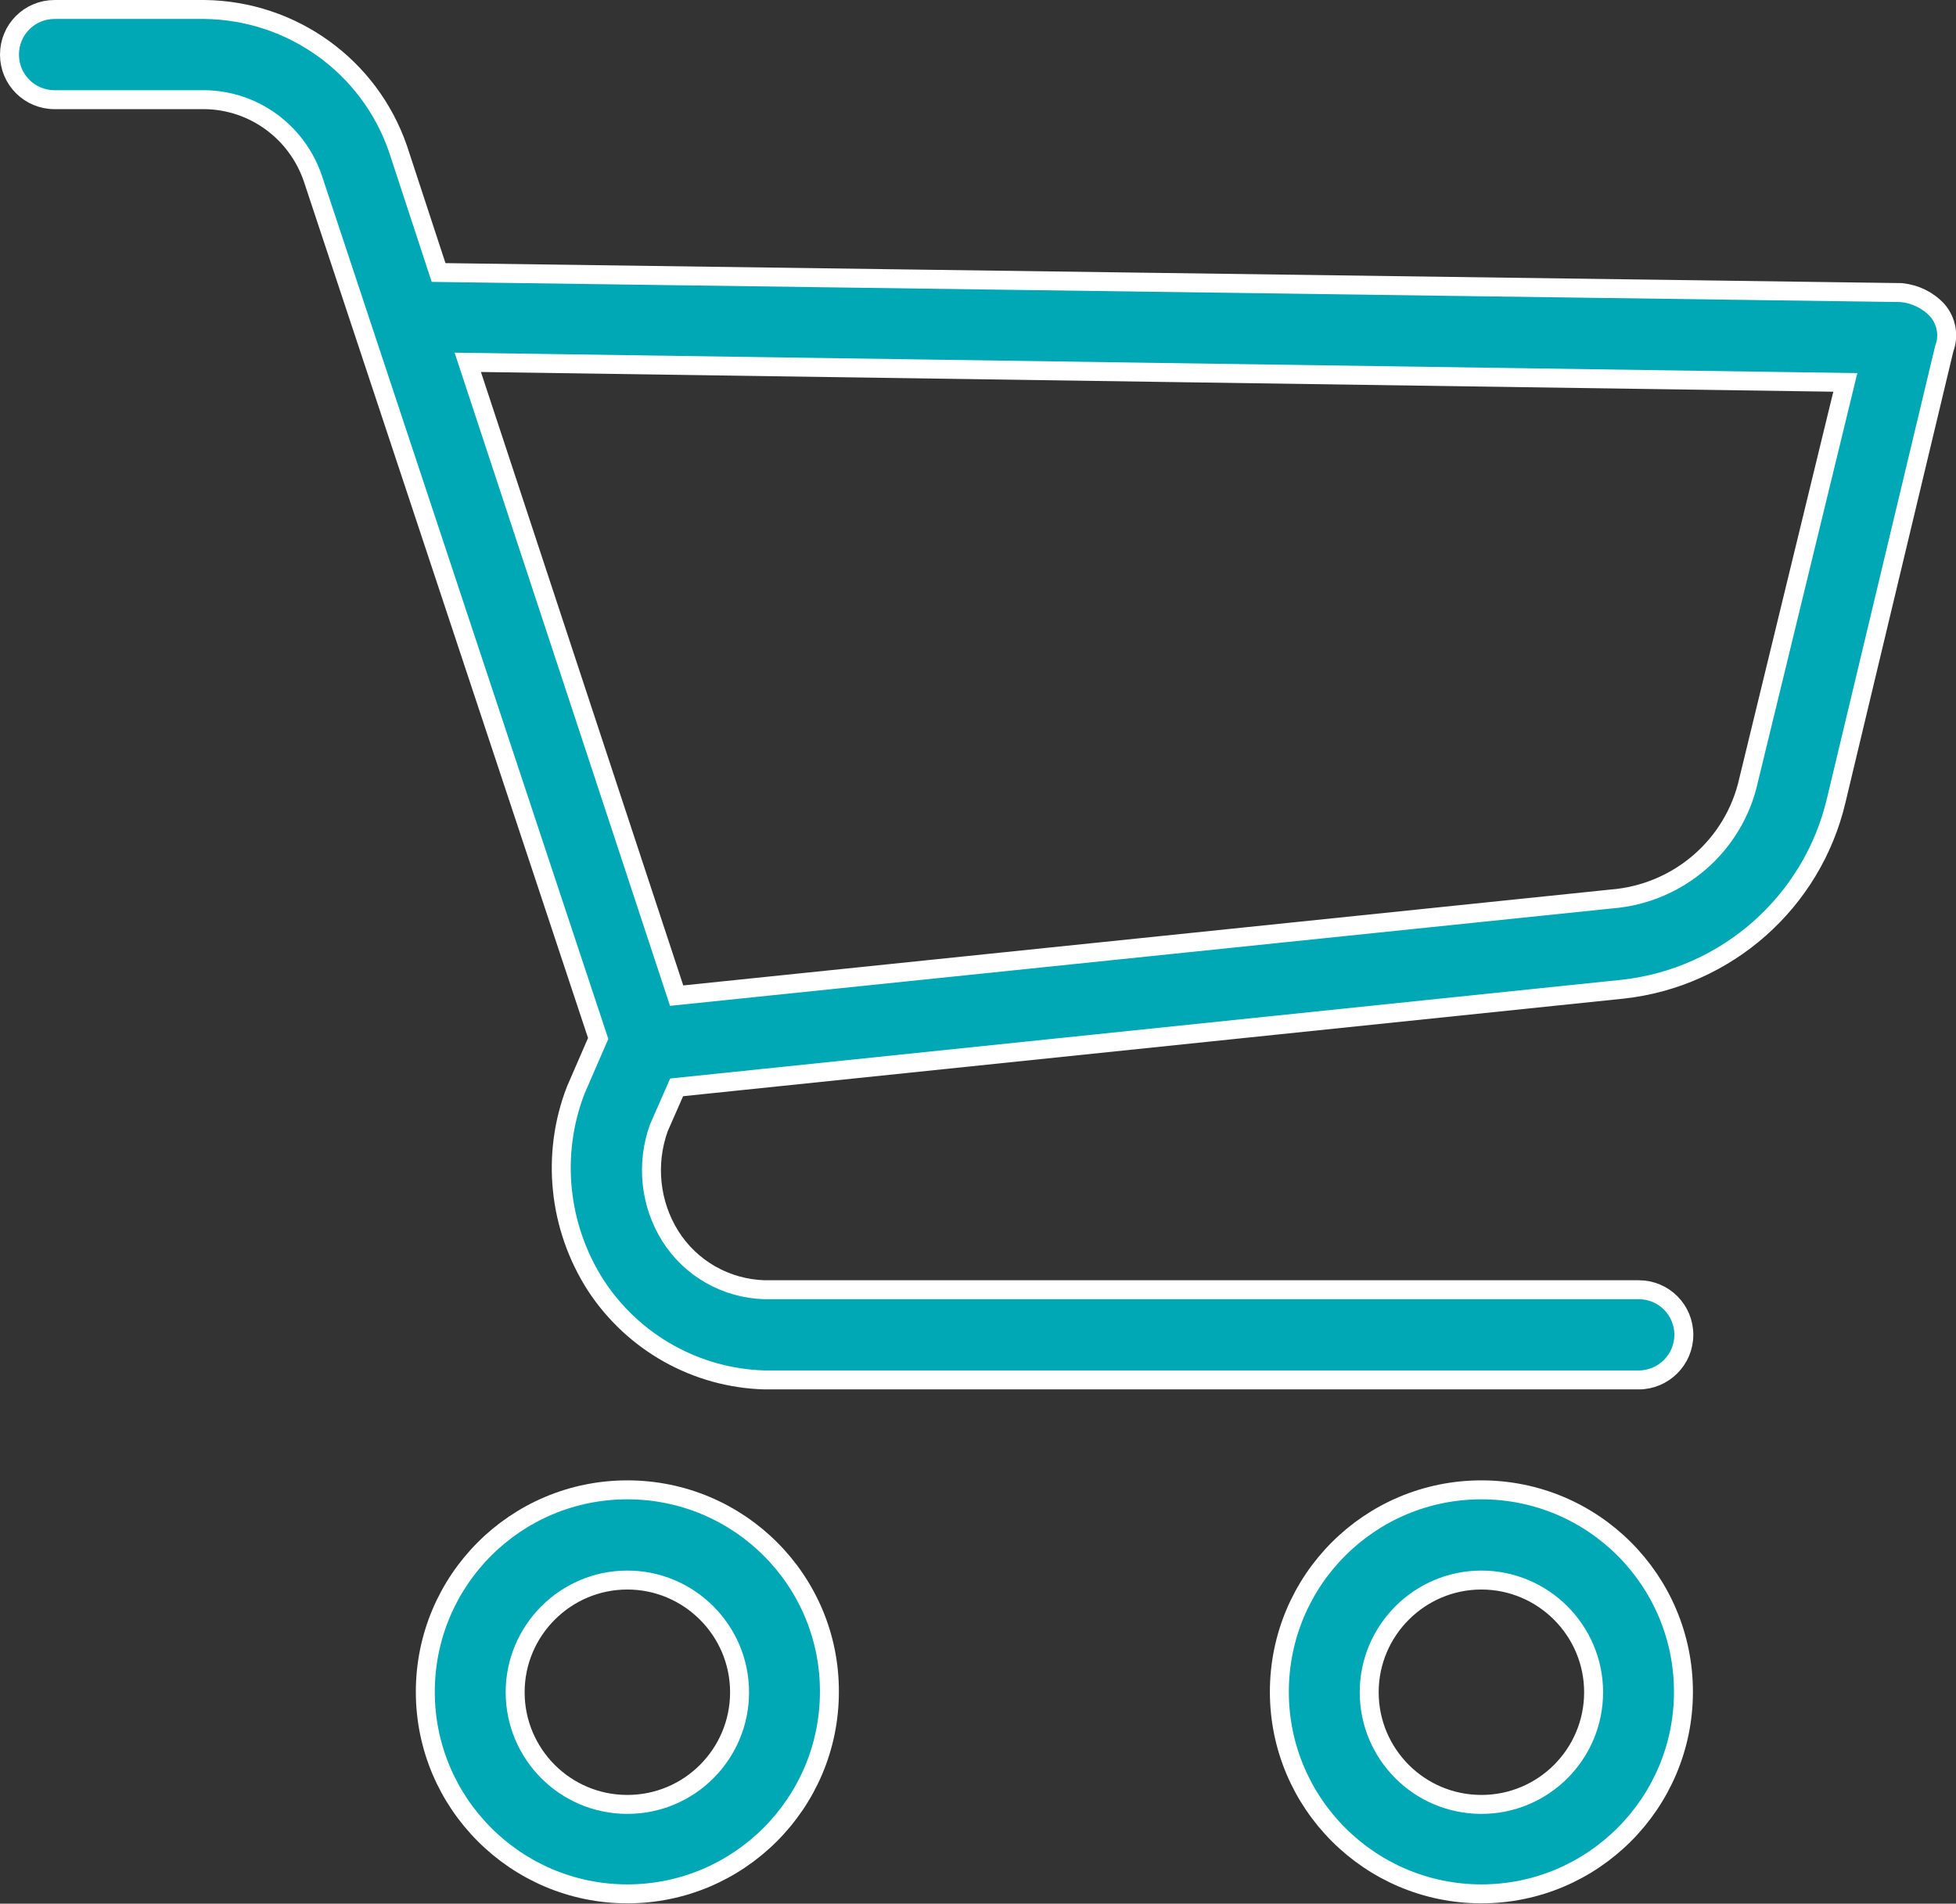
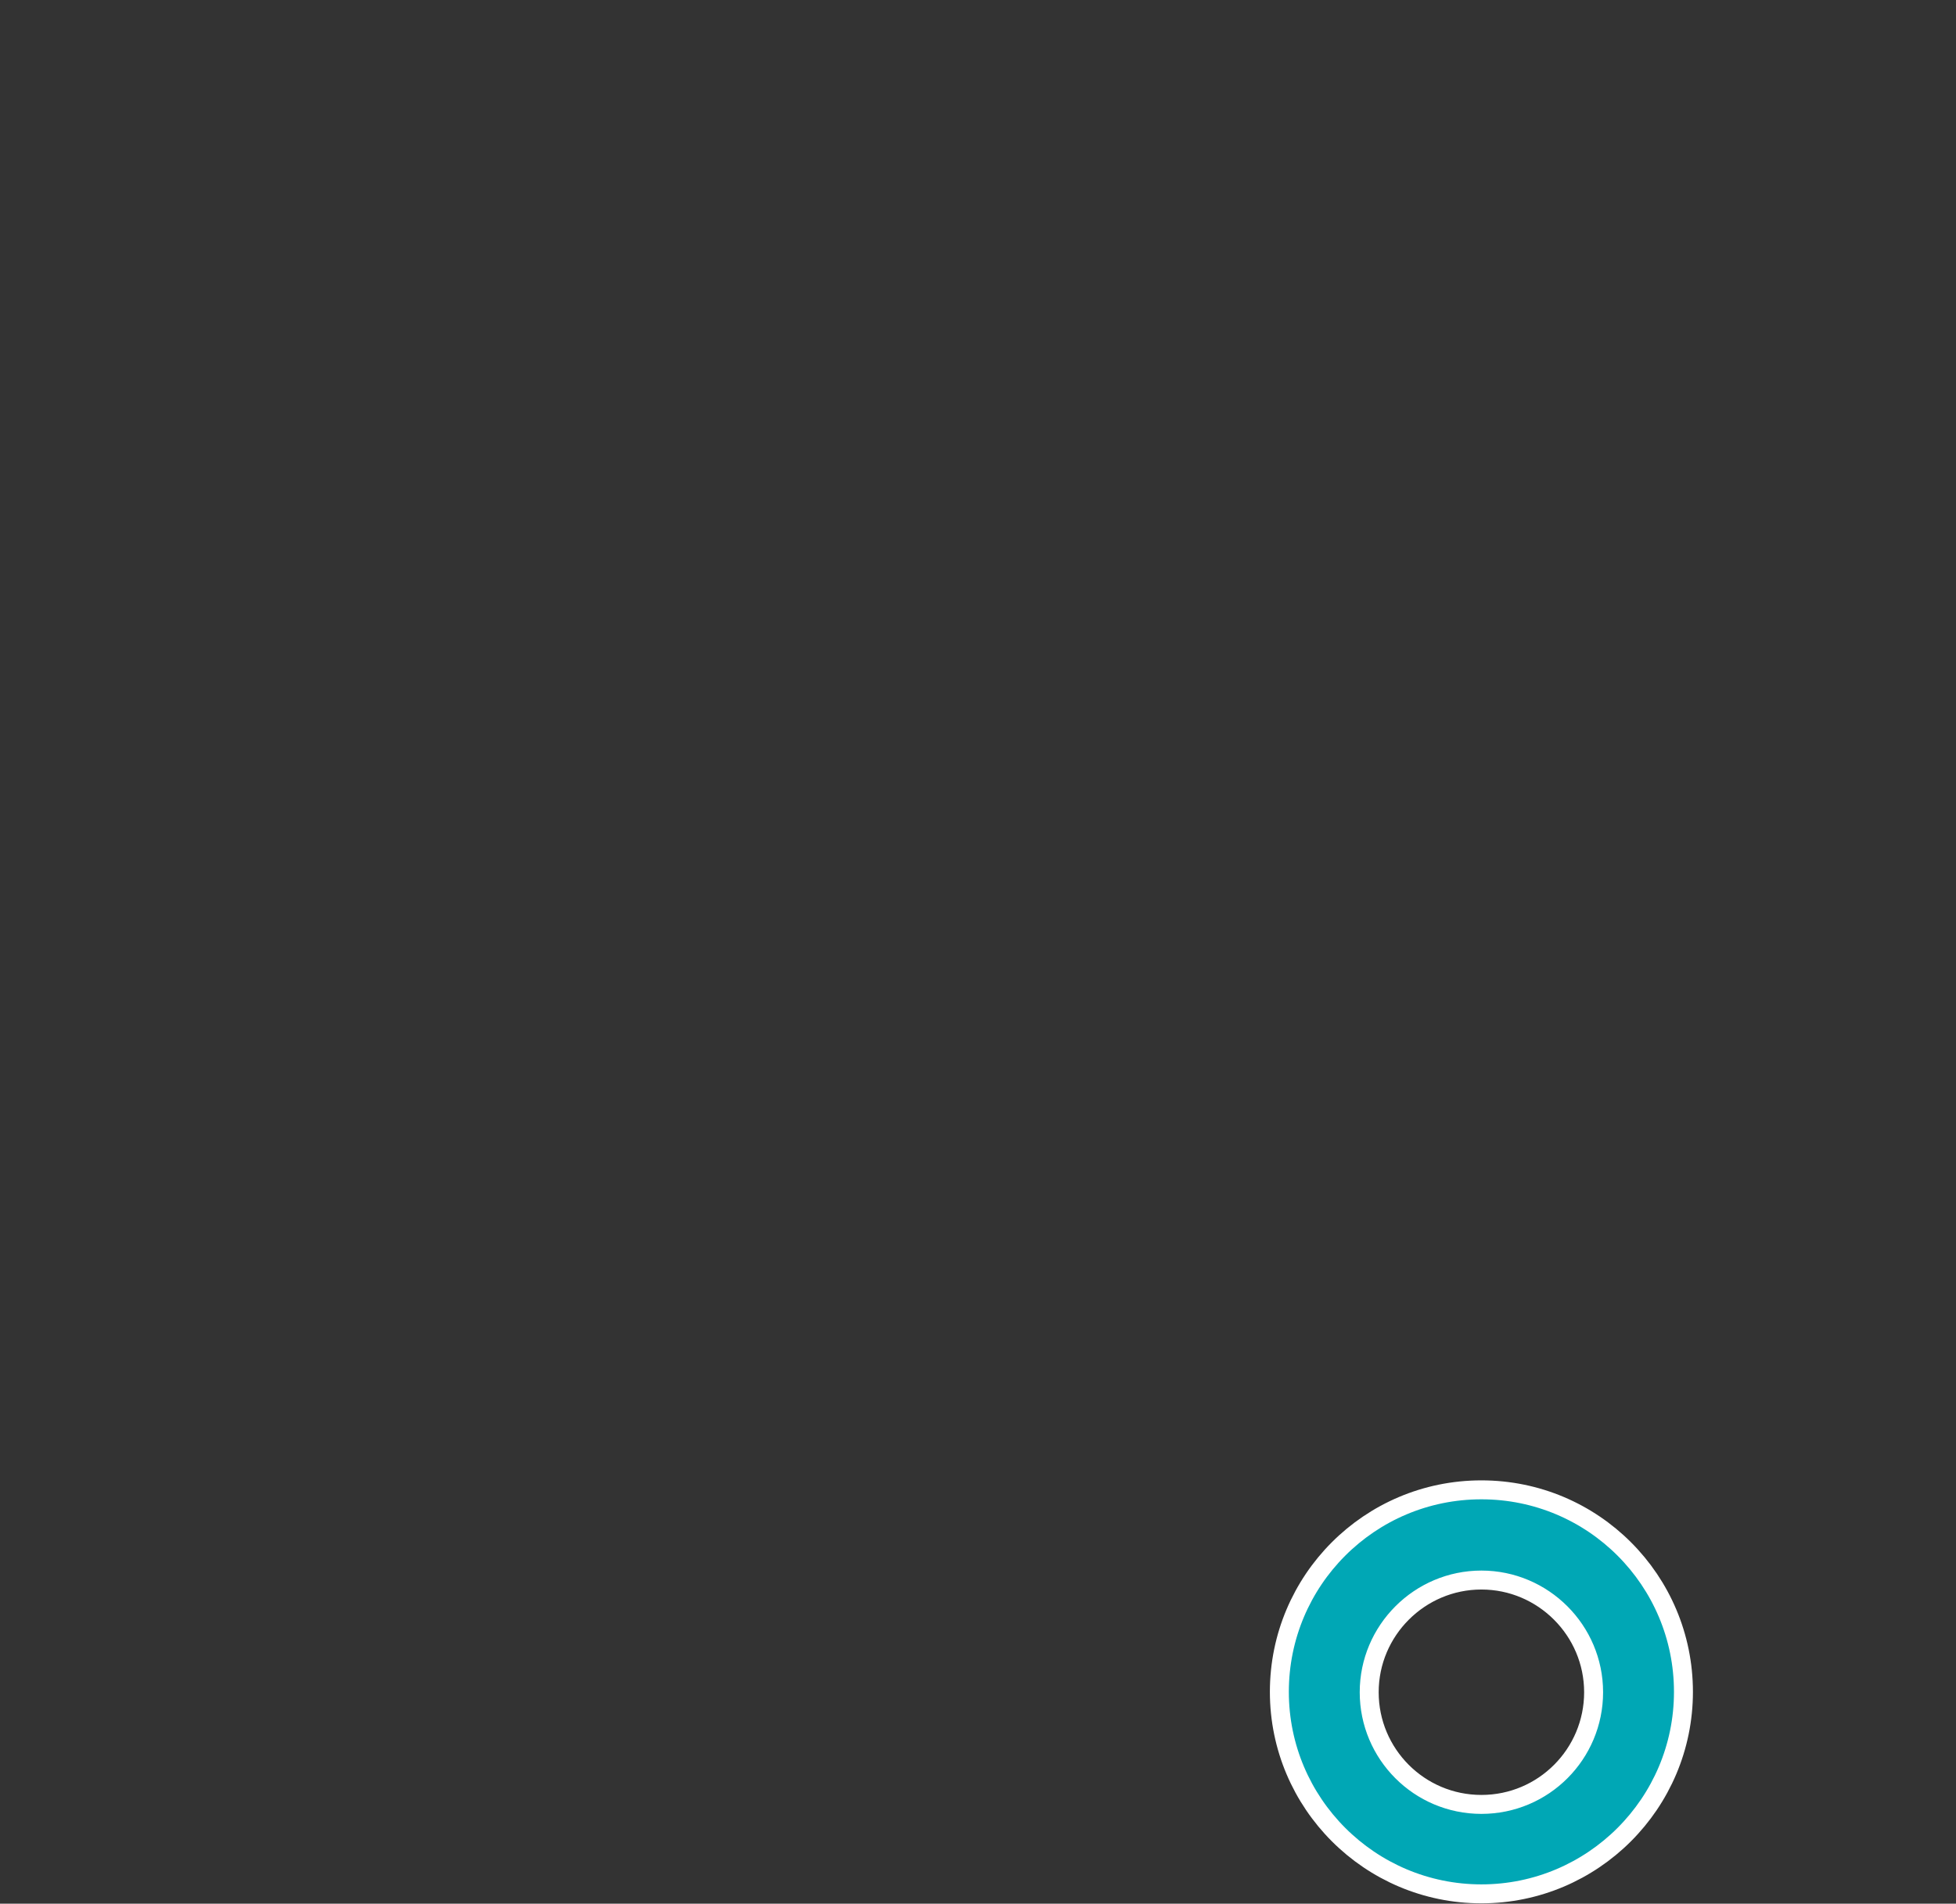
<svg xmlns="http://www.w3.org/2000/svg" version="1.1" id="Isolation_Mode" x="0px" y="0px" viewBox="0 0 516 502.3" style="enable-background:new 0 0 516 502.3;" xml:space="preserve">
  <rect x="0" y="0" width="516" height="502.3" fill="#333333" stroke="none" />
  <style type="text/css">
	.st0{fill:#00A7B5;stroke:#FFFFFF;stroke-width:5;stroke-miterlimit:10;}
</style>
-   <path class="st0" d="M165.5,393.1c-29.5,0-53.3,23.9-53.3,53.3s23.9,53.3,53.3,53.3s53.3-23.9,53.3-53.3l0,0  C218.9,417,195,393.1,165.5,393.1z M165.5,476.1c-16.4,0-29.6-13.3-29.6-29.6s13.3-29.6,29.6-29.6s29.6,13.3,29.6,29.6  S181.9,476.1,165.5,476.1z" />
  <path class="st0" d="M390.8,393.1c-29.5,0-53.3,23.9-53.3,53.3s23.9,53.3,53.3,53.3s53.3-23.9,53.3-53.3l0,0  C444.1,417,420.3,393.1,390.8,393.1z M390.8,476.1c-16.4,0-29.6-13.3-29.6-29.6s13.3-29.6,29.6-29.6s29.6,13.3,29.6,29.6  S407.2,476.1,390.8,476.1z" />
-   <path class="st0" d="M501.6,77.2l-385.9-5.3l-10.7-32.6c-7.5-21.8-27.9-36.5-51-36.8H14.4C7.8,2.5,2.5,7.8,2.5,14.4  s5.3,11.9,11.9,11.9h39.7C67,26.5,78.3,34.8,82.5,47l75.3,227l-5.9,13.6c-6.6,17-4.6,36.2,5.3,51.6c9.9,15.1,26.5,24.4,44.5,24.9  h230.6c6.5,0,11.9-5.3,11.9-11.9s-5.3-11.9-11.9-11.9H201.7c-10.2-0.3-19.5-5.6-24.9-14.2c-5.3-8.5-6.4-19-3-28.5l4.7-10.7  L428.1,261c27.4-3,50-23,56.3-49.8L512.9,92c1.3-3.4,0.6-7.3-1.8-10.1C508.6,79.2,505.3,77.6,501.6,77.2L501.6,77.2z M461.3,205.8  c-3.8,17.3-18.5,30-36.2,31.4l-246.6,25.5L123.4,95.6l363.4,5.3L461.3,205.8z" />
</svg>